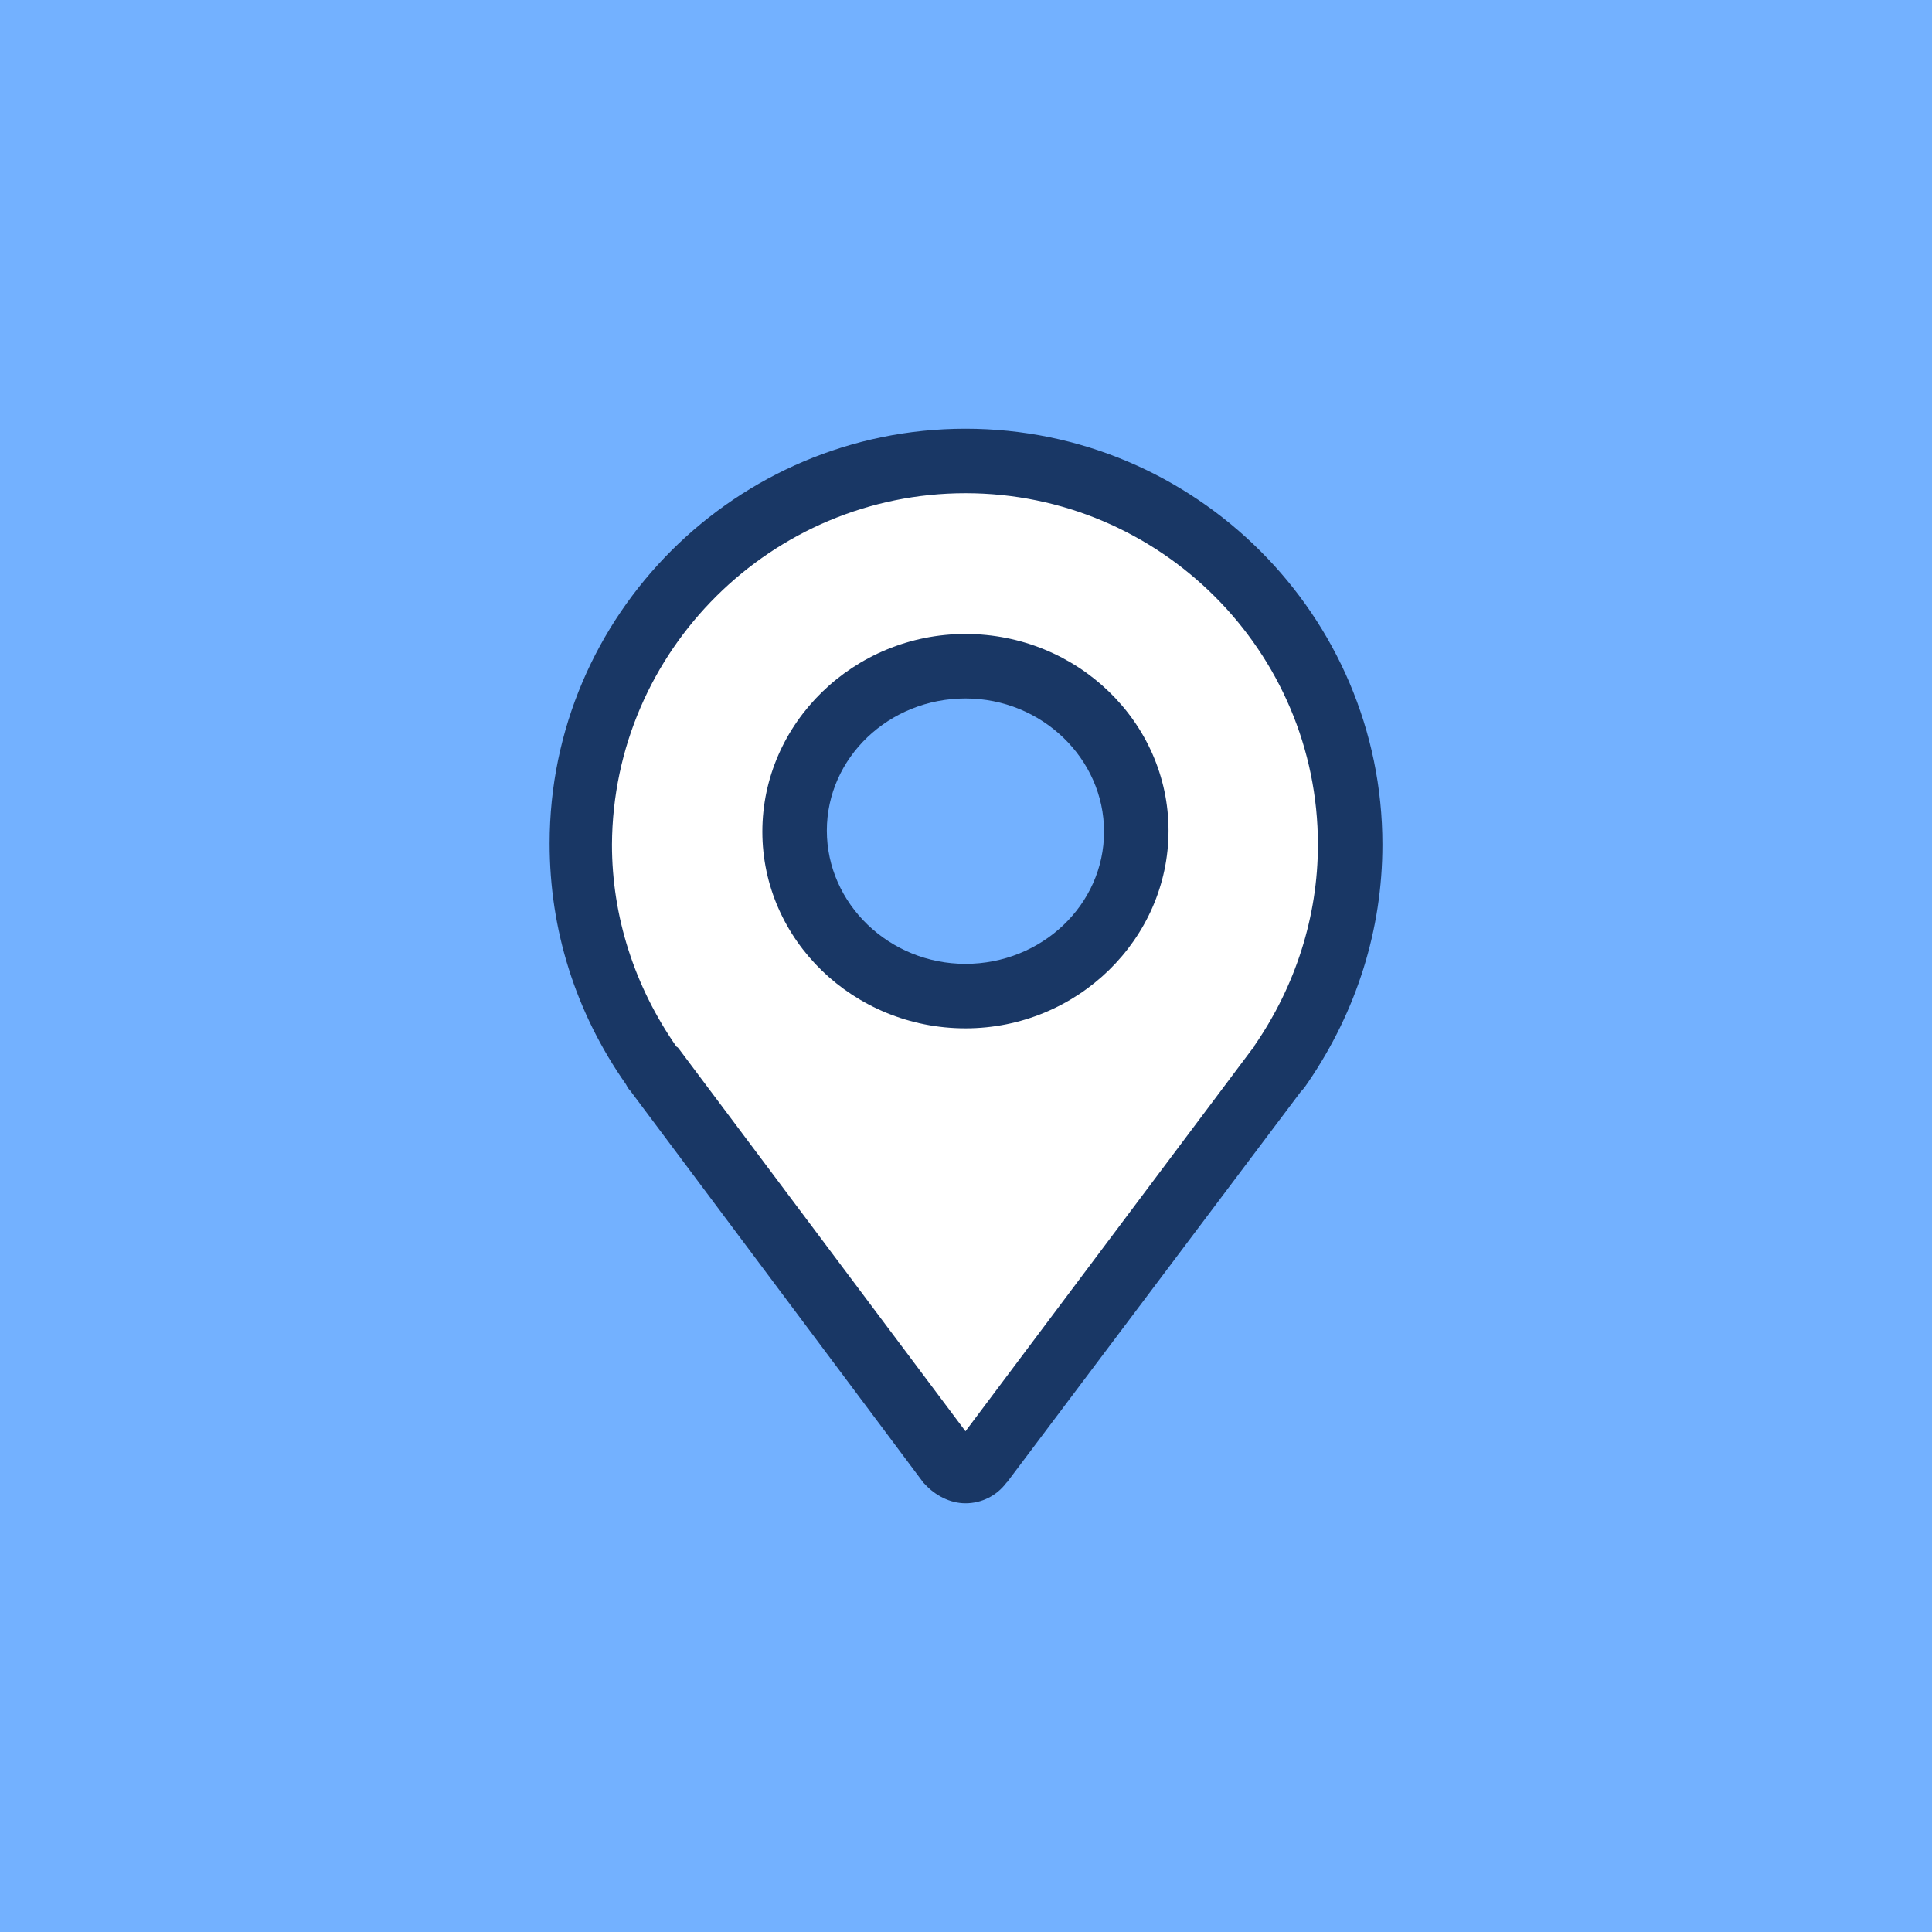
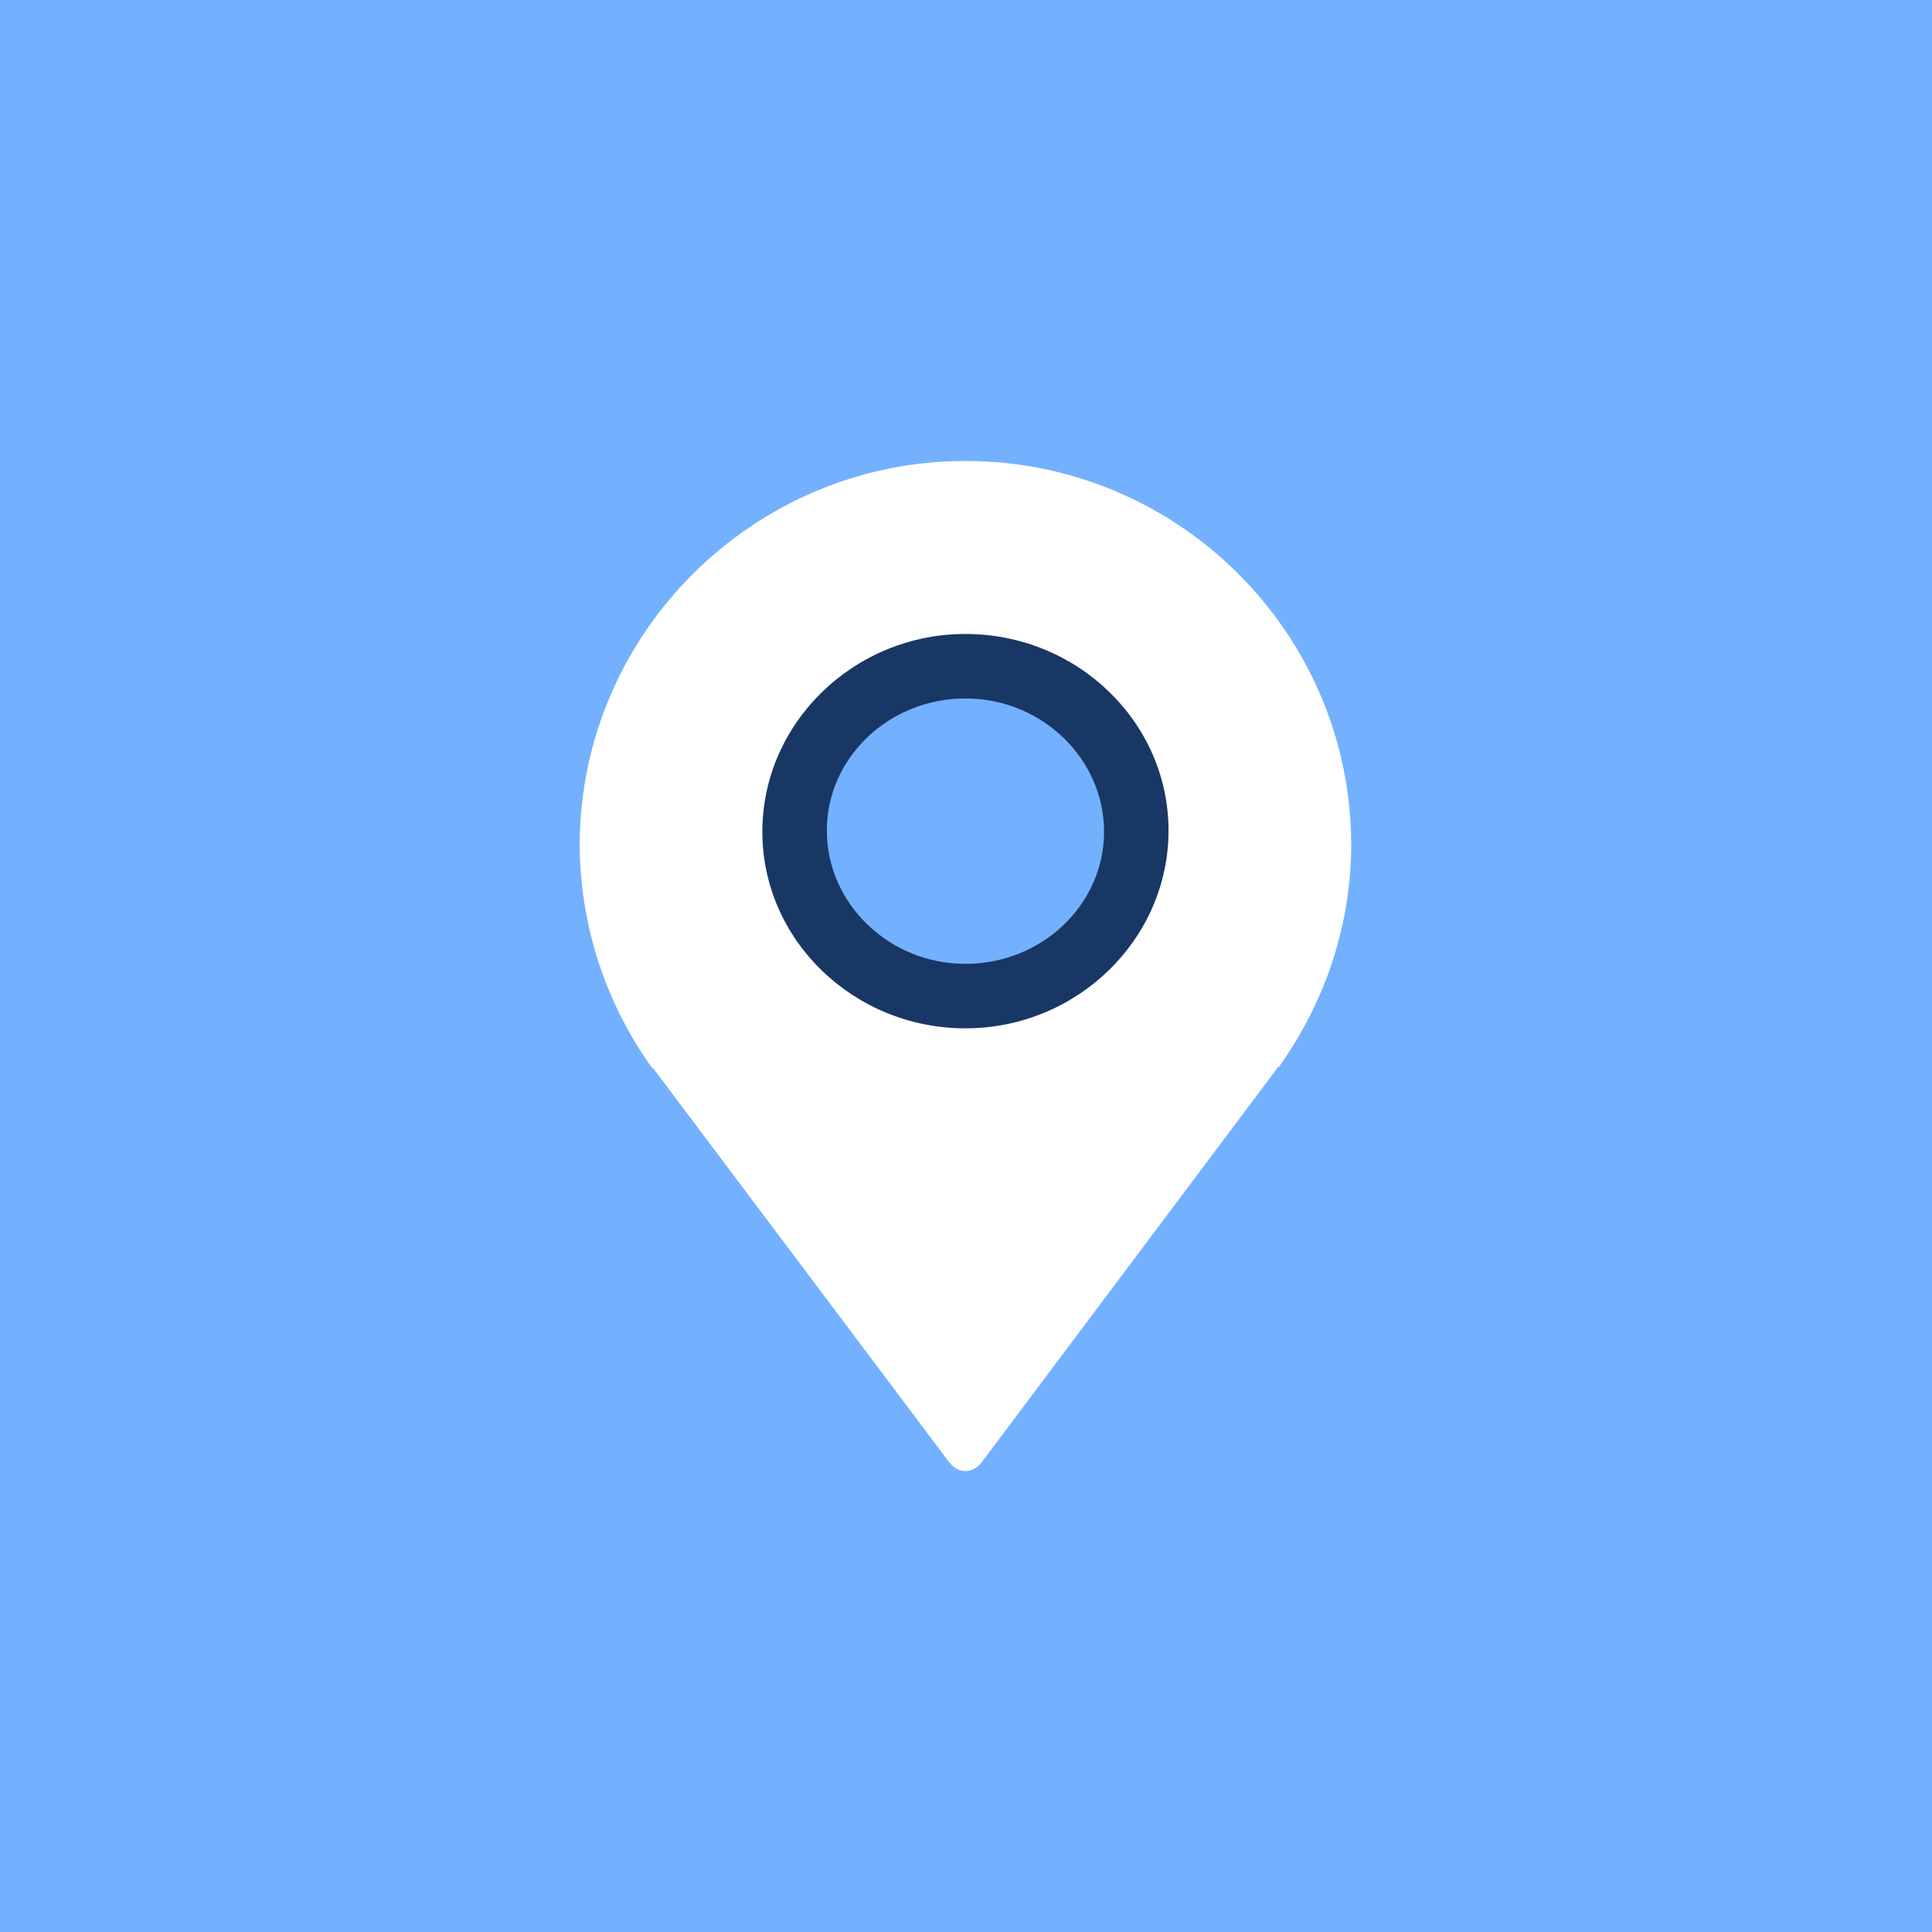
<svg xmlns="http://www.w3.org/2000/svg" width="64" height="64" viewBox="0 0 64 64" fill="none">
  <rect width="64" height="64" fill="#73B1FF" />
  <circle cx="32" cy="32" r="32" fill="#73B1FF" />
  <path d="M31.982 15.27C24.97 15.27 19.239 20.965 19.203 27.942C19.203 30.576 20.022 33.139 21.552 35.31C21.588 35.346 21.588 35.382 21.624 35.382L21.659 35.417L31.448 48.445C31.59 48.623 31.768 48.73 31.982 48.73C32.196 48.73 32.374 48.623 32.516 48.445L42.34 35.346C42.376 35.346 42.412 35.31 42.412 35.275C43.942 33.103 44.761 30.576 44.761 27.942C44.725 20.965 39.03 15.27 31.982 15.27ZM31.982 32.997C28.85 32.997 26.322 30.541 26.322 27.55C26.322 24.525 28.85 22.104 31.982 22.104C35.114 22.104 37.642 24.525 37.642 27.55C37.642 30.541 35.114 32.997 31.982 32.997Z" fill="white" />
-   <path d="M31.983 49.798C31.484 49.798 30.986 49.549 30.63 49.157L30.594 49.122L20.877 36.129C20.805 36.058 20.77 35.987 20.734 35.916C19.061 33.531 18.207 30.79 18.207 27.942C18.207 20.36 24.401 14.202 31.983 14.202C39.6 14.202 45.794 20.396 45.794 27.978C45.794 30.79 44.94 33.495 43.338 35.844C43.267 35.951 43.195 36.058 43.089 36.165L33.371 49.086L33.335 49.122C33.015 49.549 32.517 49.798 31.983 49.798ZM22.479 34.741L22.514 34.776L31.983 47.413L41.487 34.741C41.522 34.705 41.558 34.67 41.558 34.634C42.911 32.676 43.658 30.363 43.658 27.978C43.658 21.57 38.425 16.338 31.983 16.338C25.575 16.338 20.307 21.535 20.272 27.978C20.272 30.363 21.019 32.676 22.407 34.67C22.479 34.705 22.479 34.741 22.479 34.741Z" fill="#193765" />
  <path d="M31.982 22.104C30.481 22.104 29.041 22.678 27.98 23.7C26.919 24.721 26.322 26.106 26.322 27.55C26.322 28.995 26.919 30.38 27.98 31.402C29.041 32.423 30.481 32.997 31.982 32.997C33.483 32.997 34.923 32.423 35.984 31.402C37.045 30.38 37.642 28.995 37.642 27.55C37.642 26.106 37.045 24.721 35.984 23.7C34.923 22.678 33.483 22.104 31.982 22.104V22.104Z" fill="#73B1FF" />
  <path d="M31.982 34.065C28.28 34.065 25.254 31.146 25.254 27.55C25.254 23.955 28.28 21.001 31.982 21.001C35.684 21.001 38.709 23.92 38.709 27.515C38.709 31.11 35.684 34.065 31.982 34.065ZM31.982 23.137C29.454 23.137 27.39 25.094 27.39 27.515C27.39 29.935 29.454 31.929 31.982 31.929C34.509 31.929 36.573 29.971 36.573 27.55C36.573 25.13 34.509 23.137 31.982 23.137Z" fill="#193765" />
</svg>